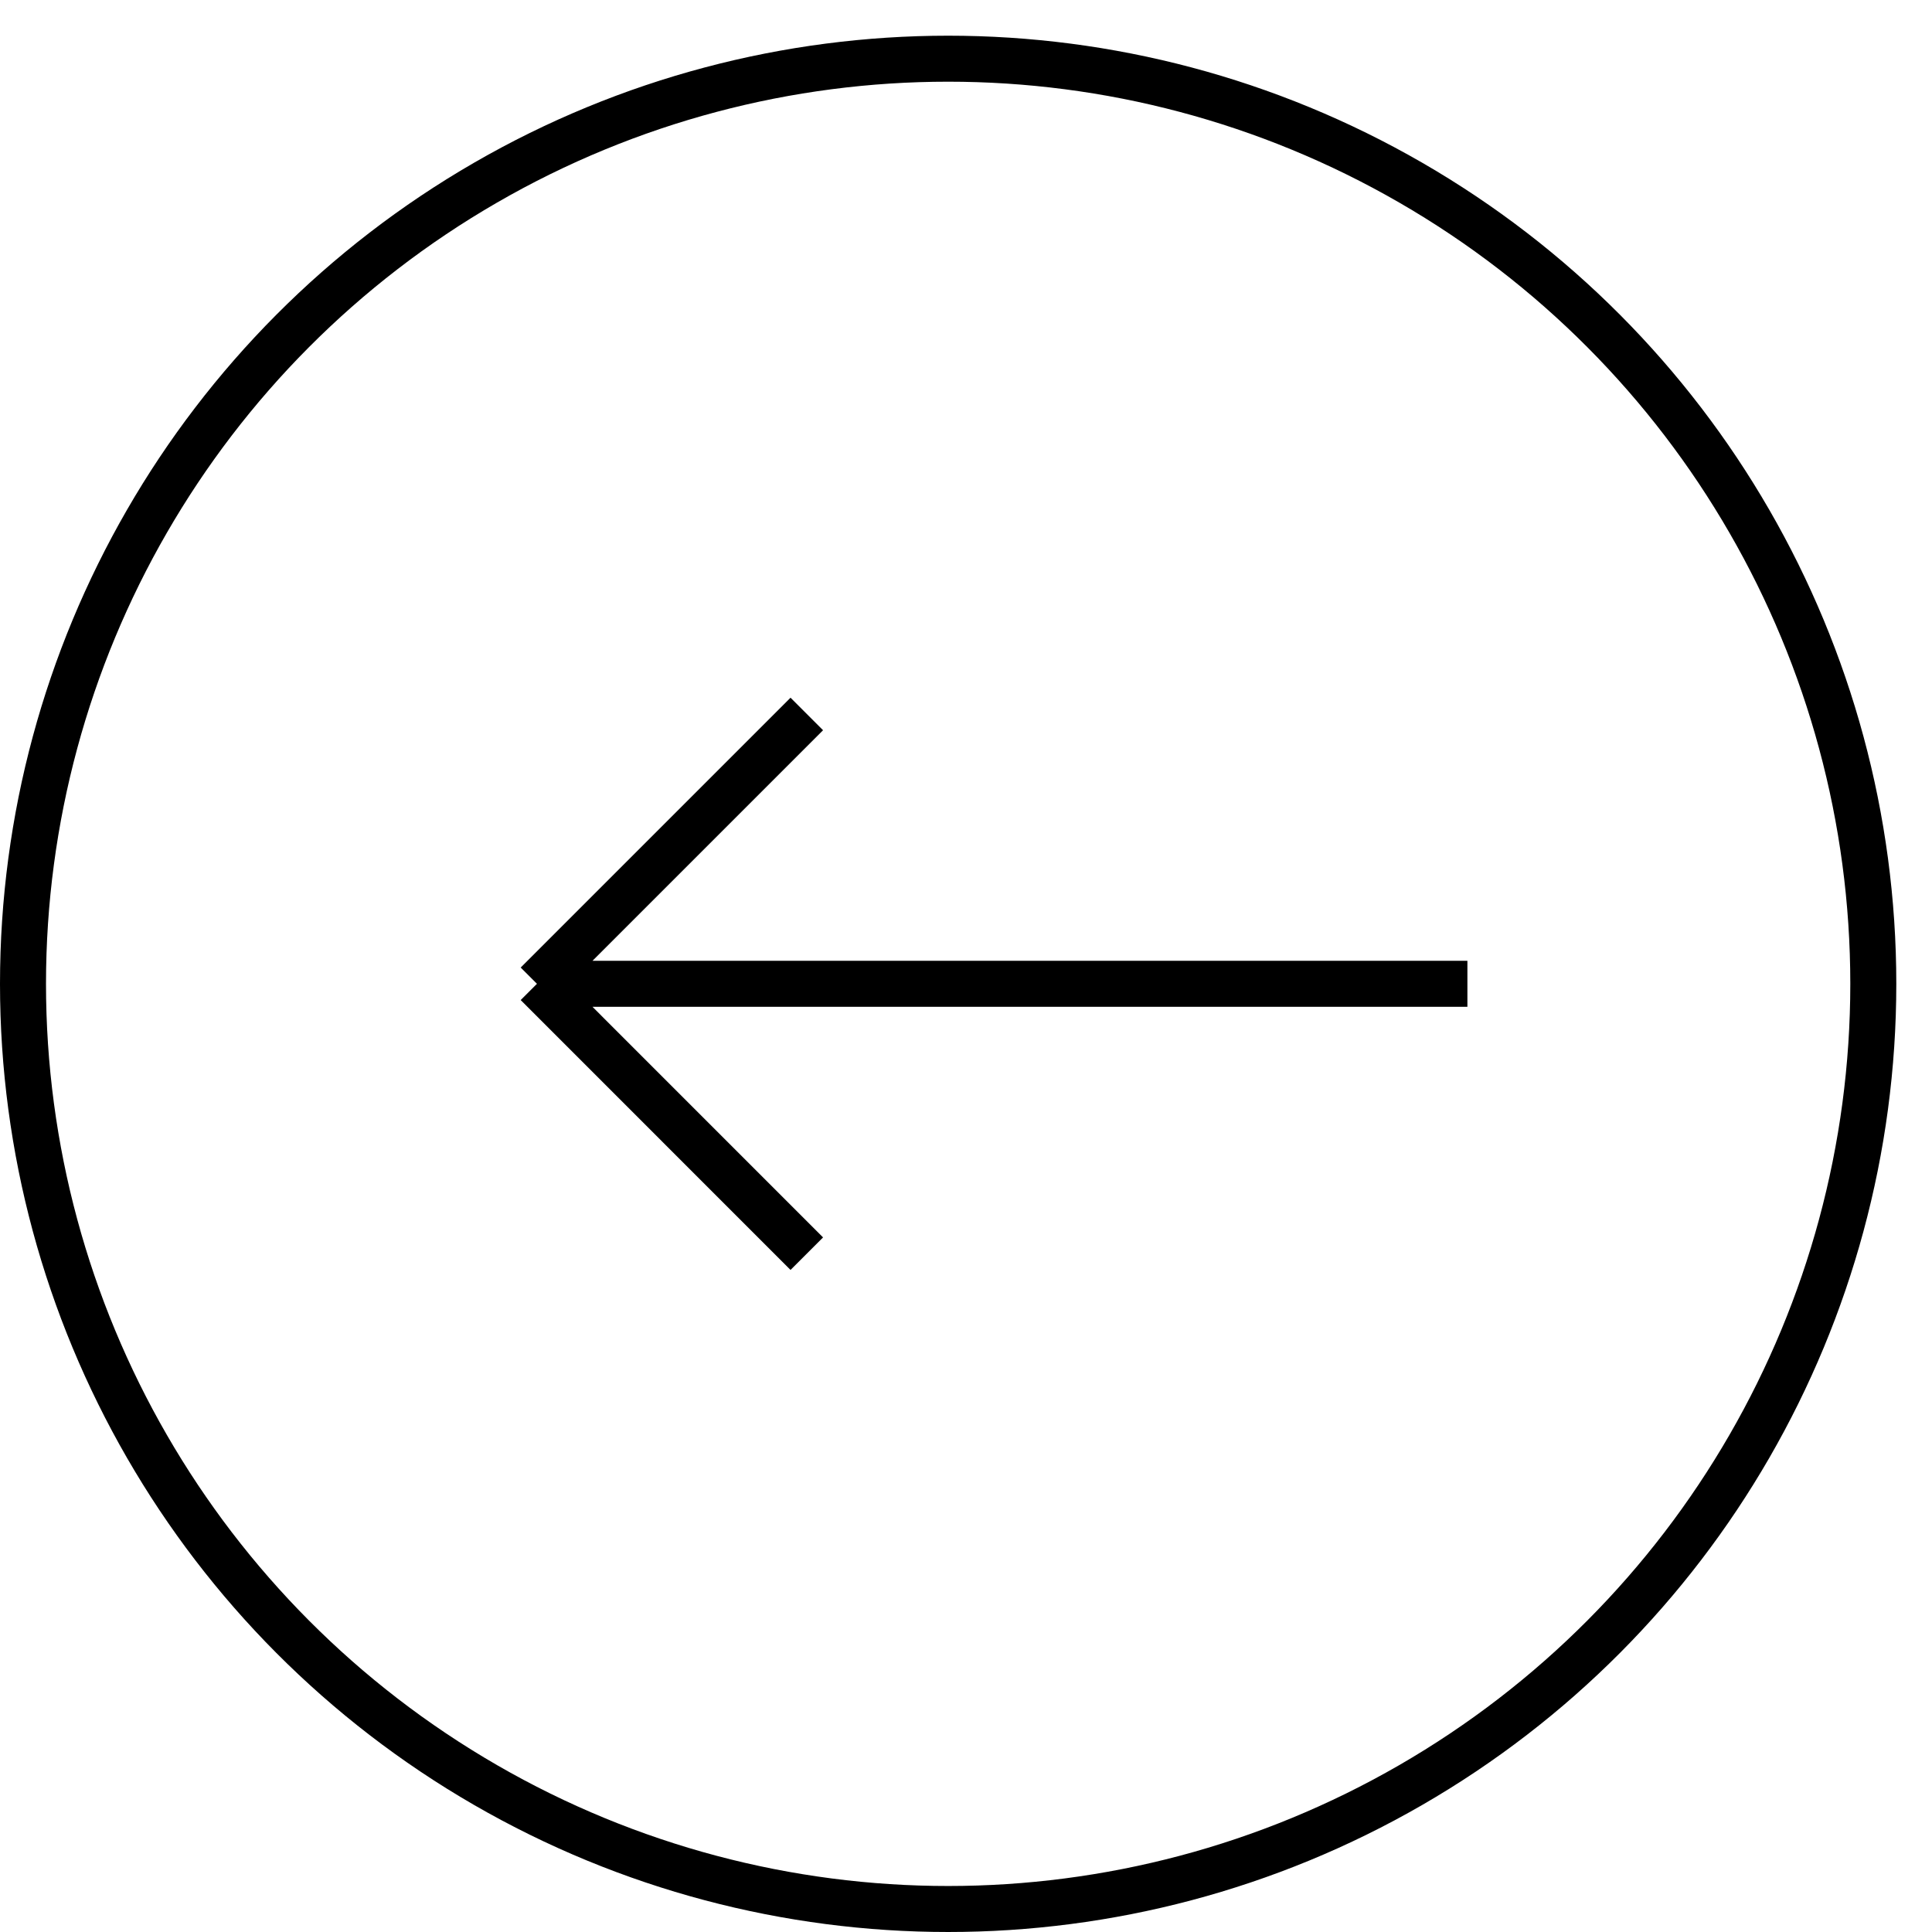
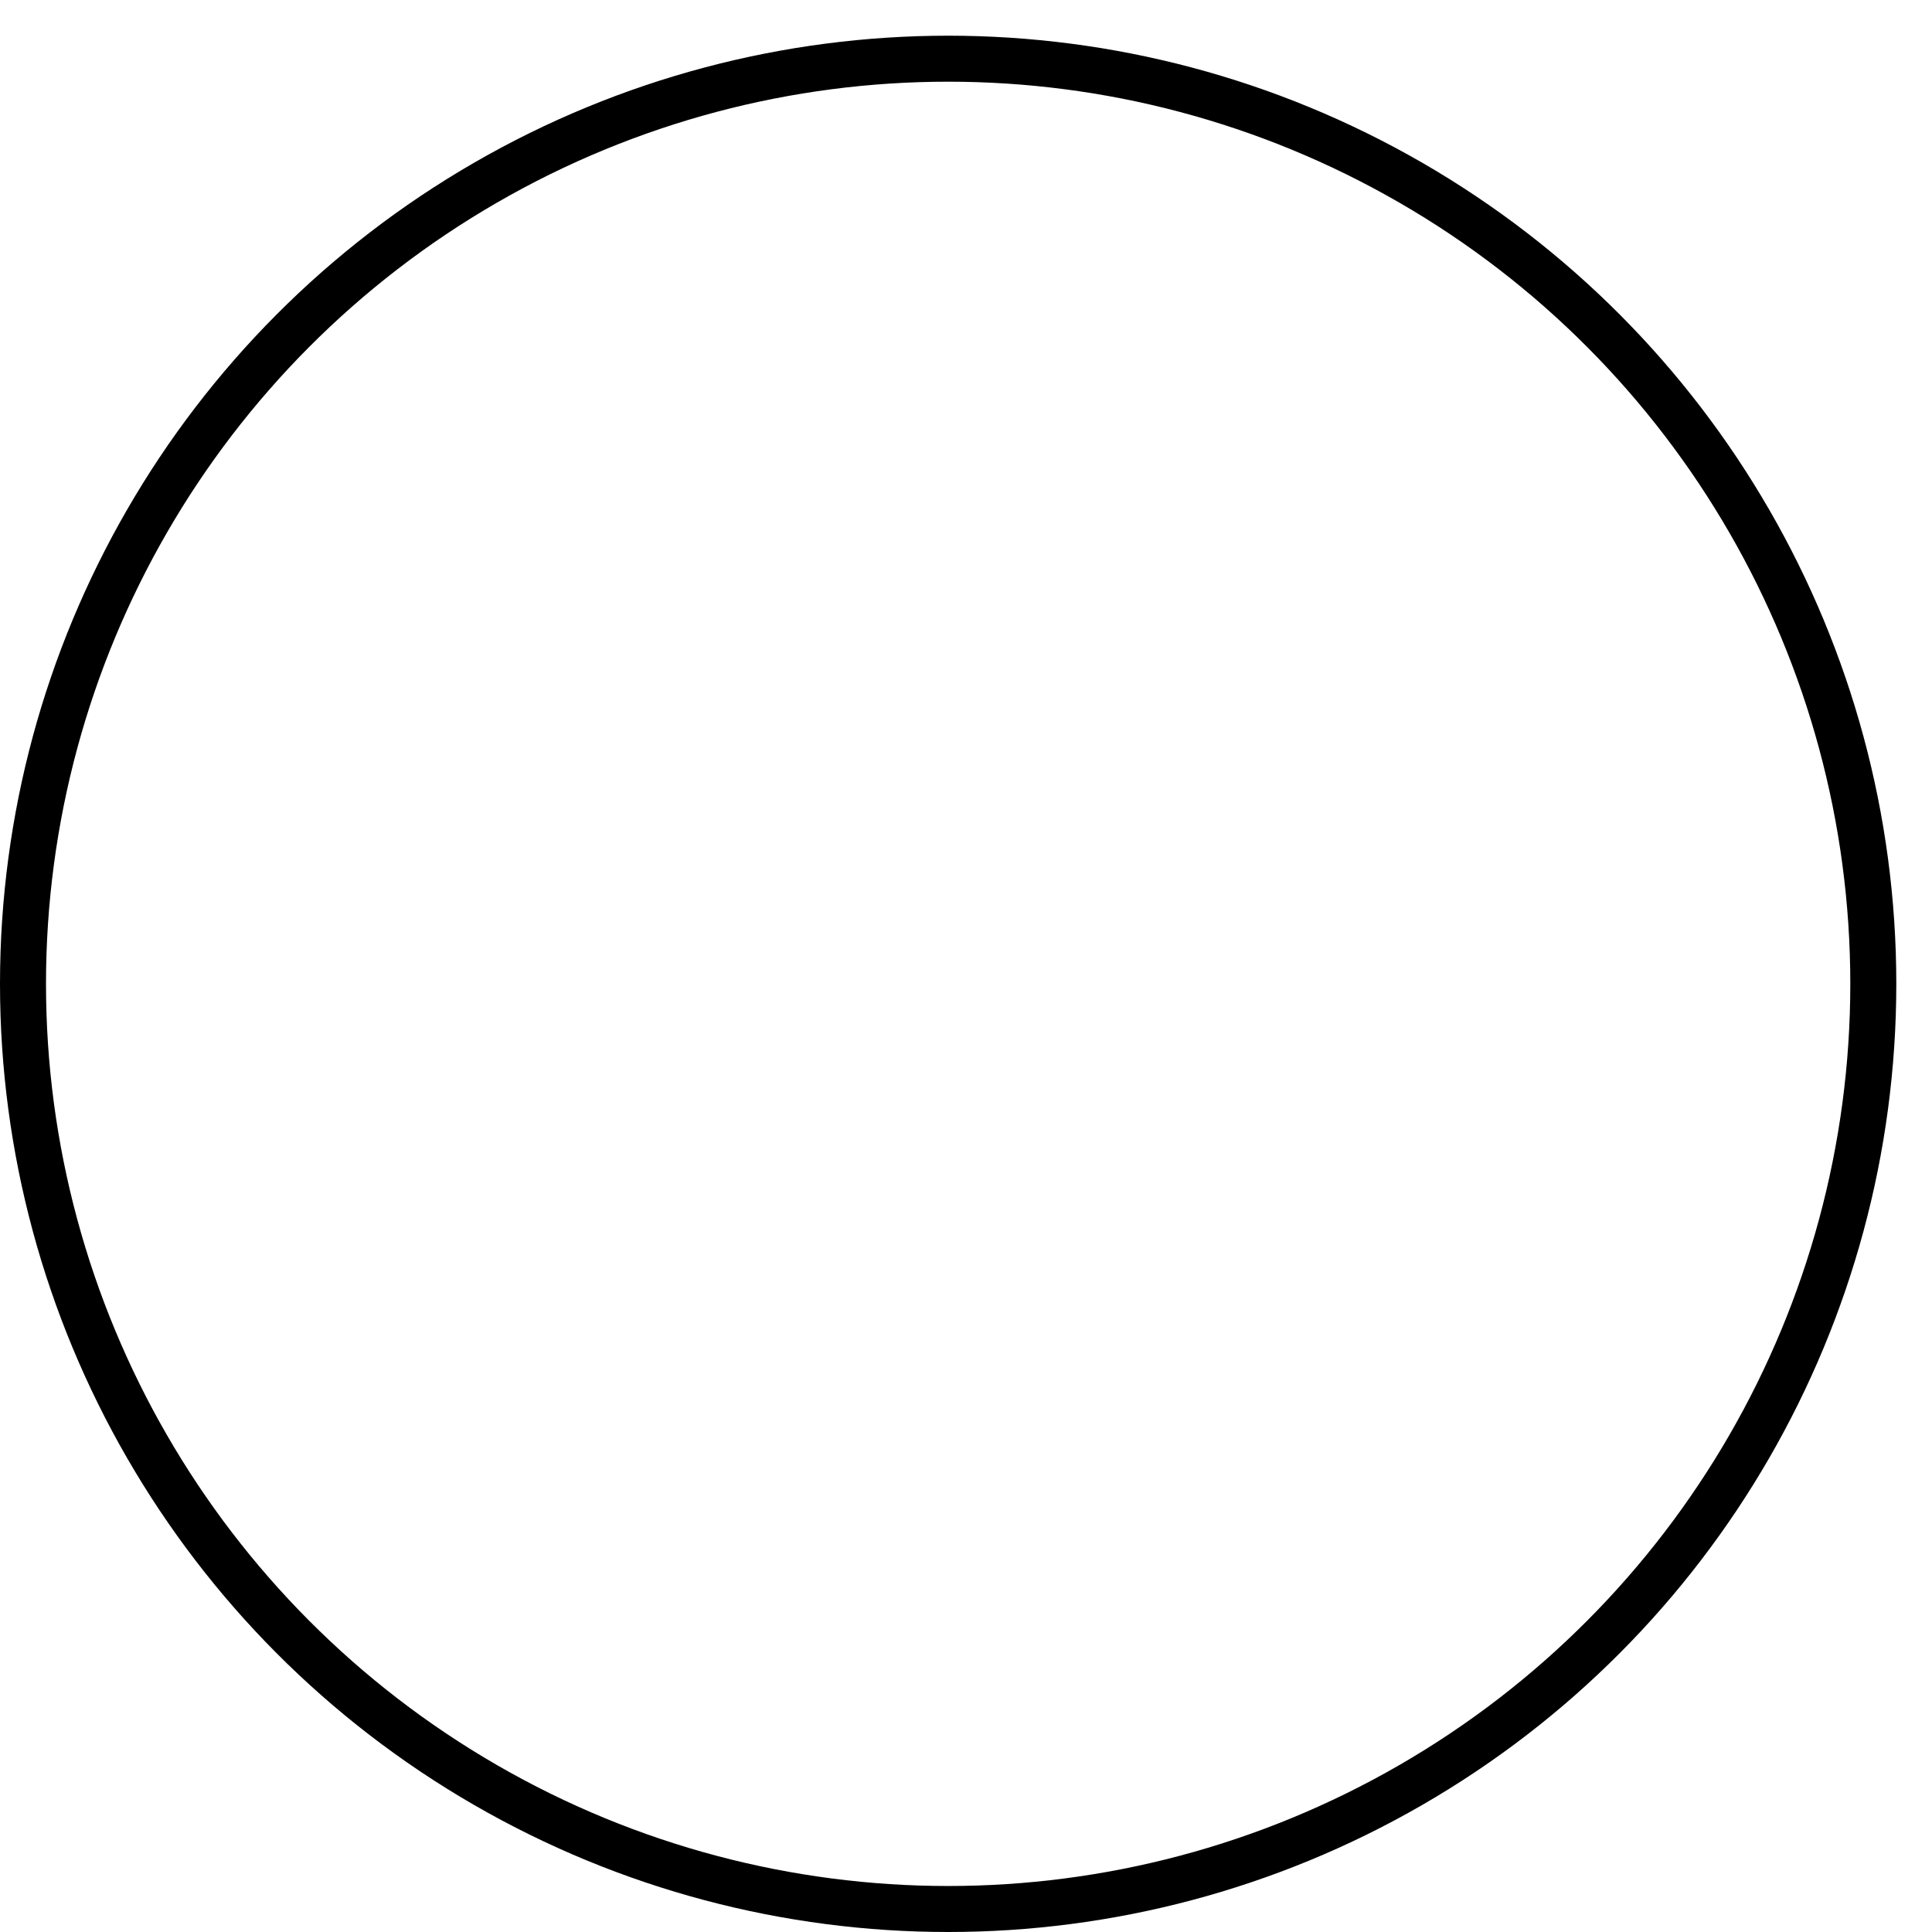
<svg xmlns="http://www.w3.org/2000/svg" width="42" height="42" viewBox="0 0 42 42" fill="none">
-   <path d="M17.539 15.521L11.673 21.387M11.673 21.387L17.539 27.254M11.673 21.387L31.9 21.387" stroke="black" />
  <circle cx="20.612" cy="21.388" r="20.112" transform="rotate(-180 20.612 21.388)" stroke="black" />
</svg>